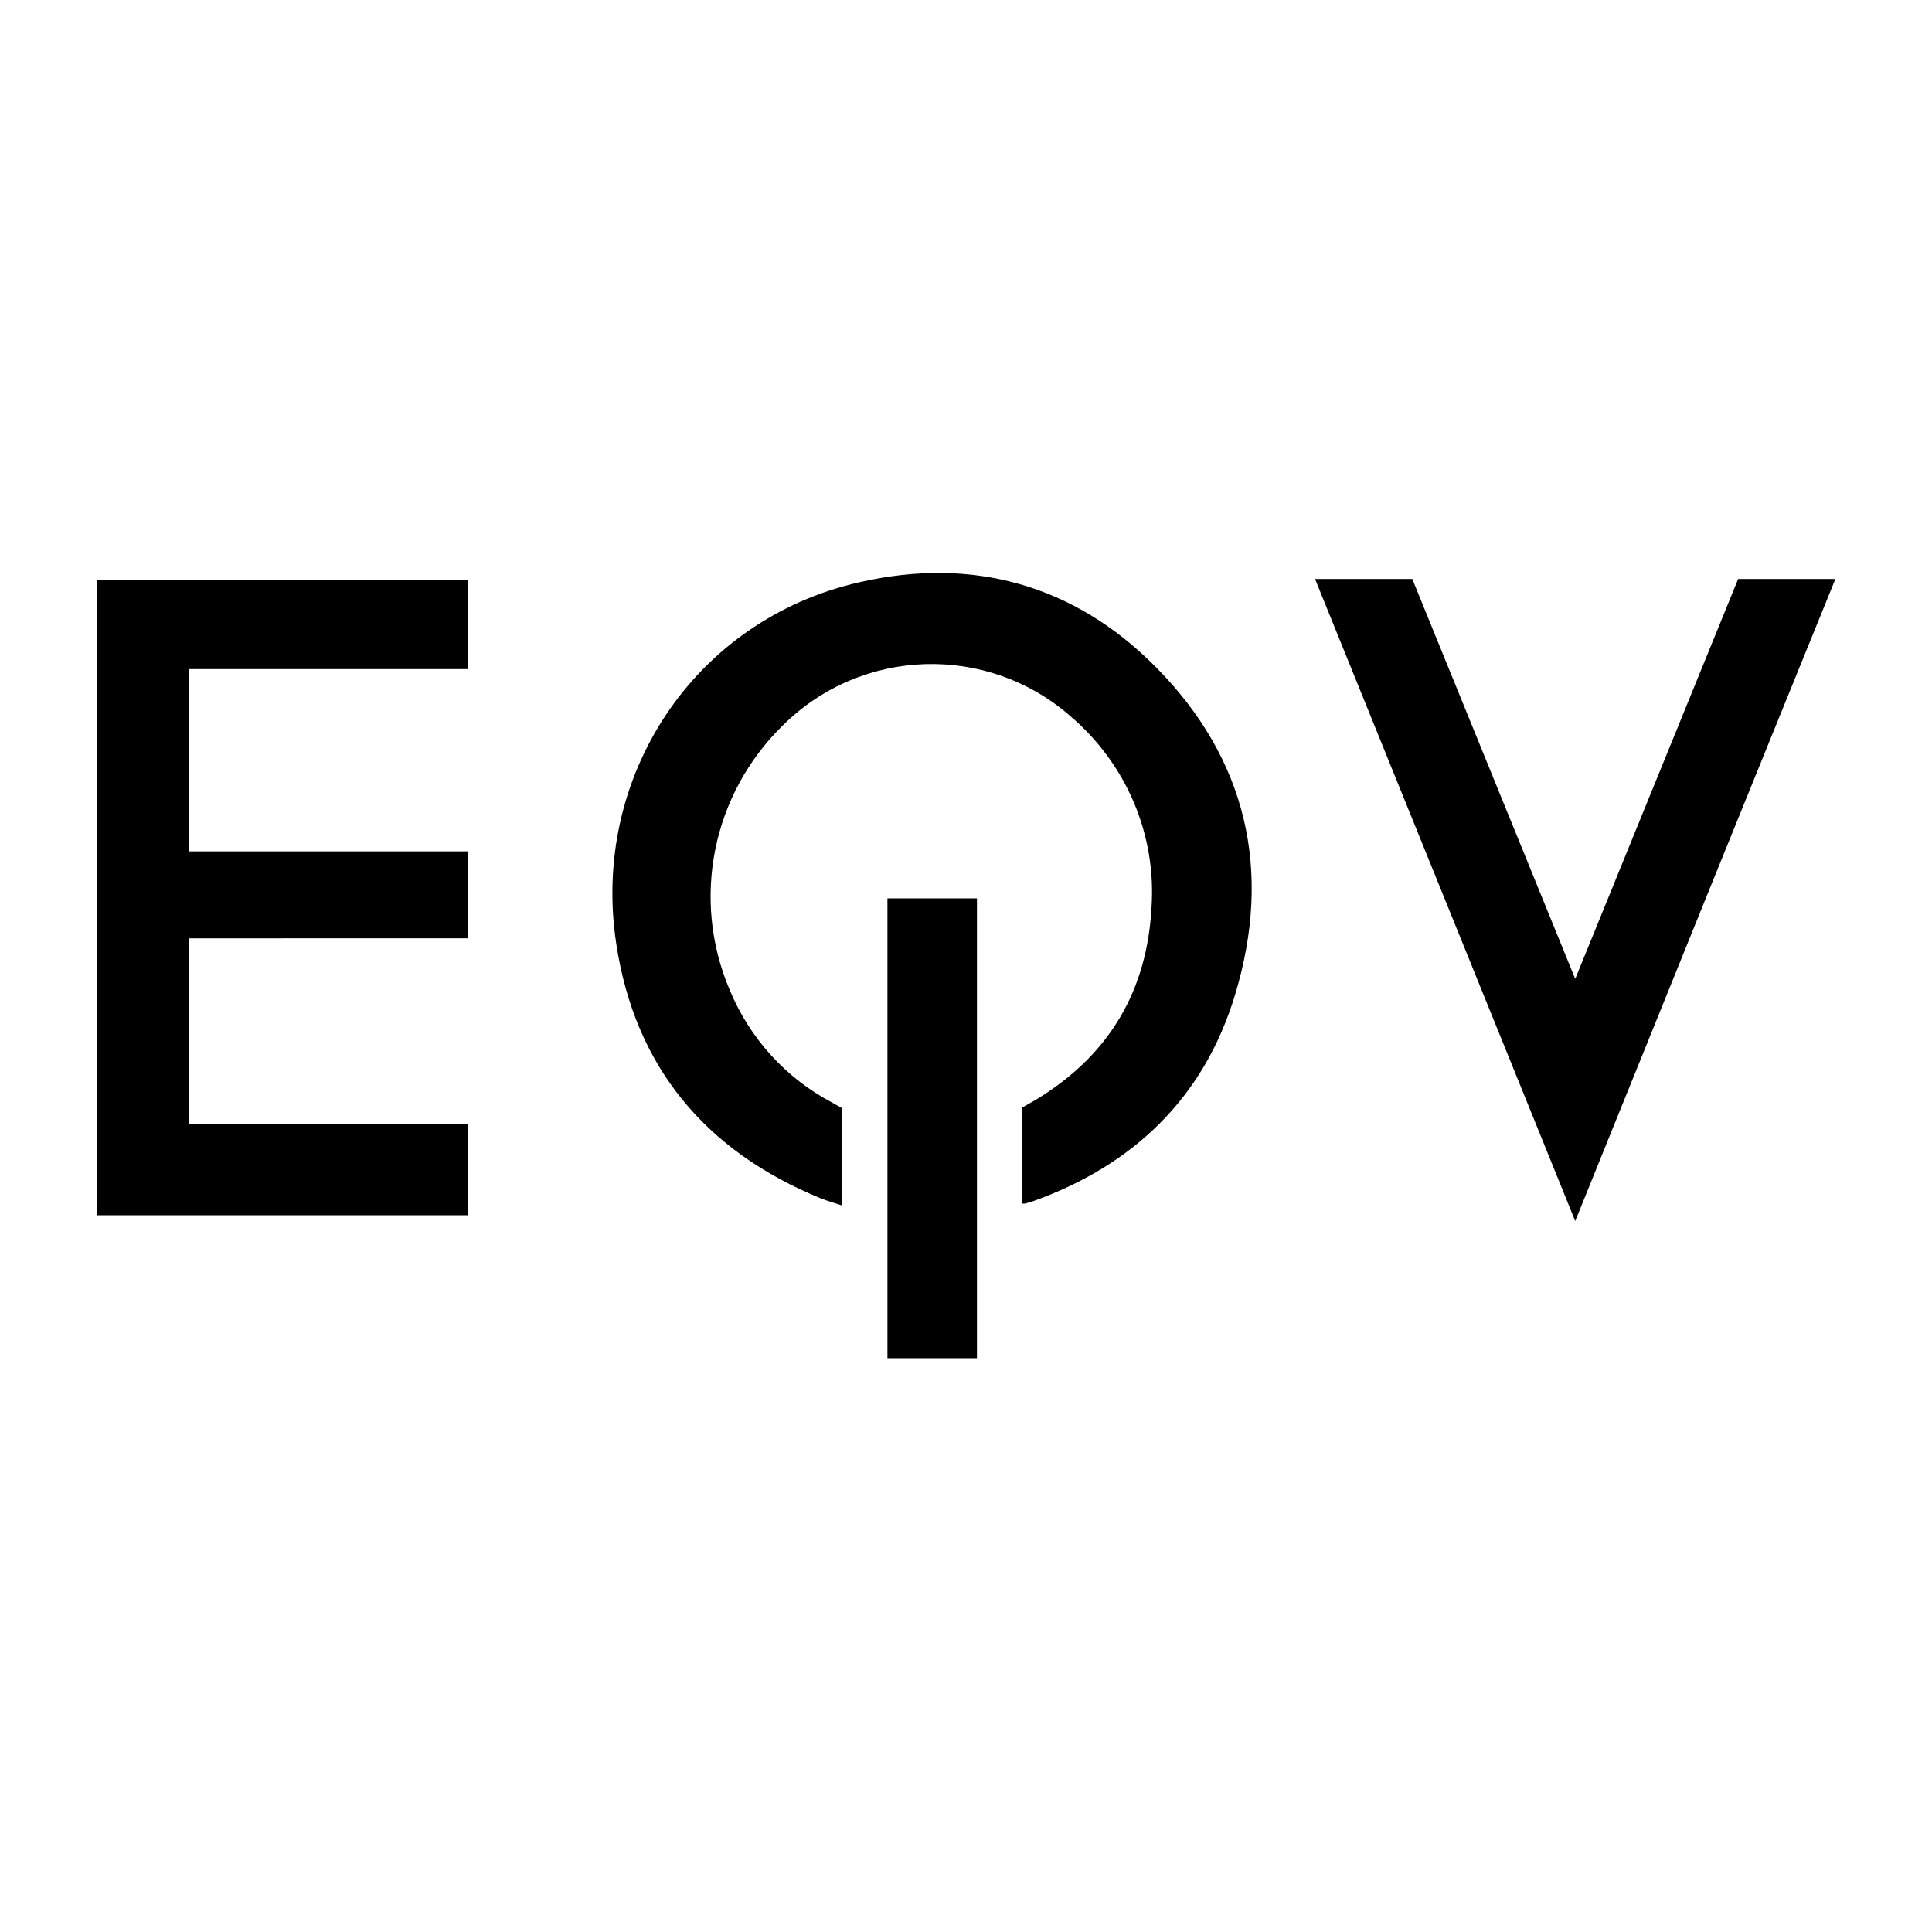
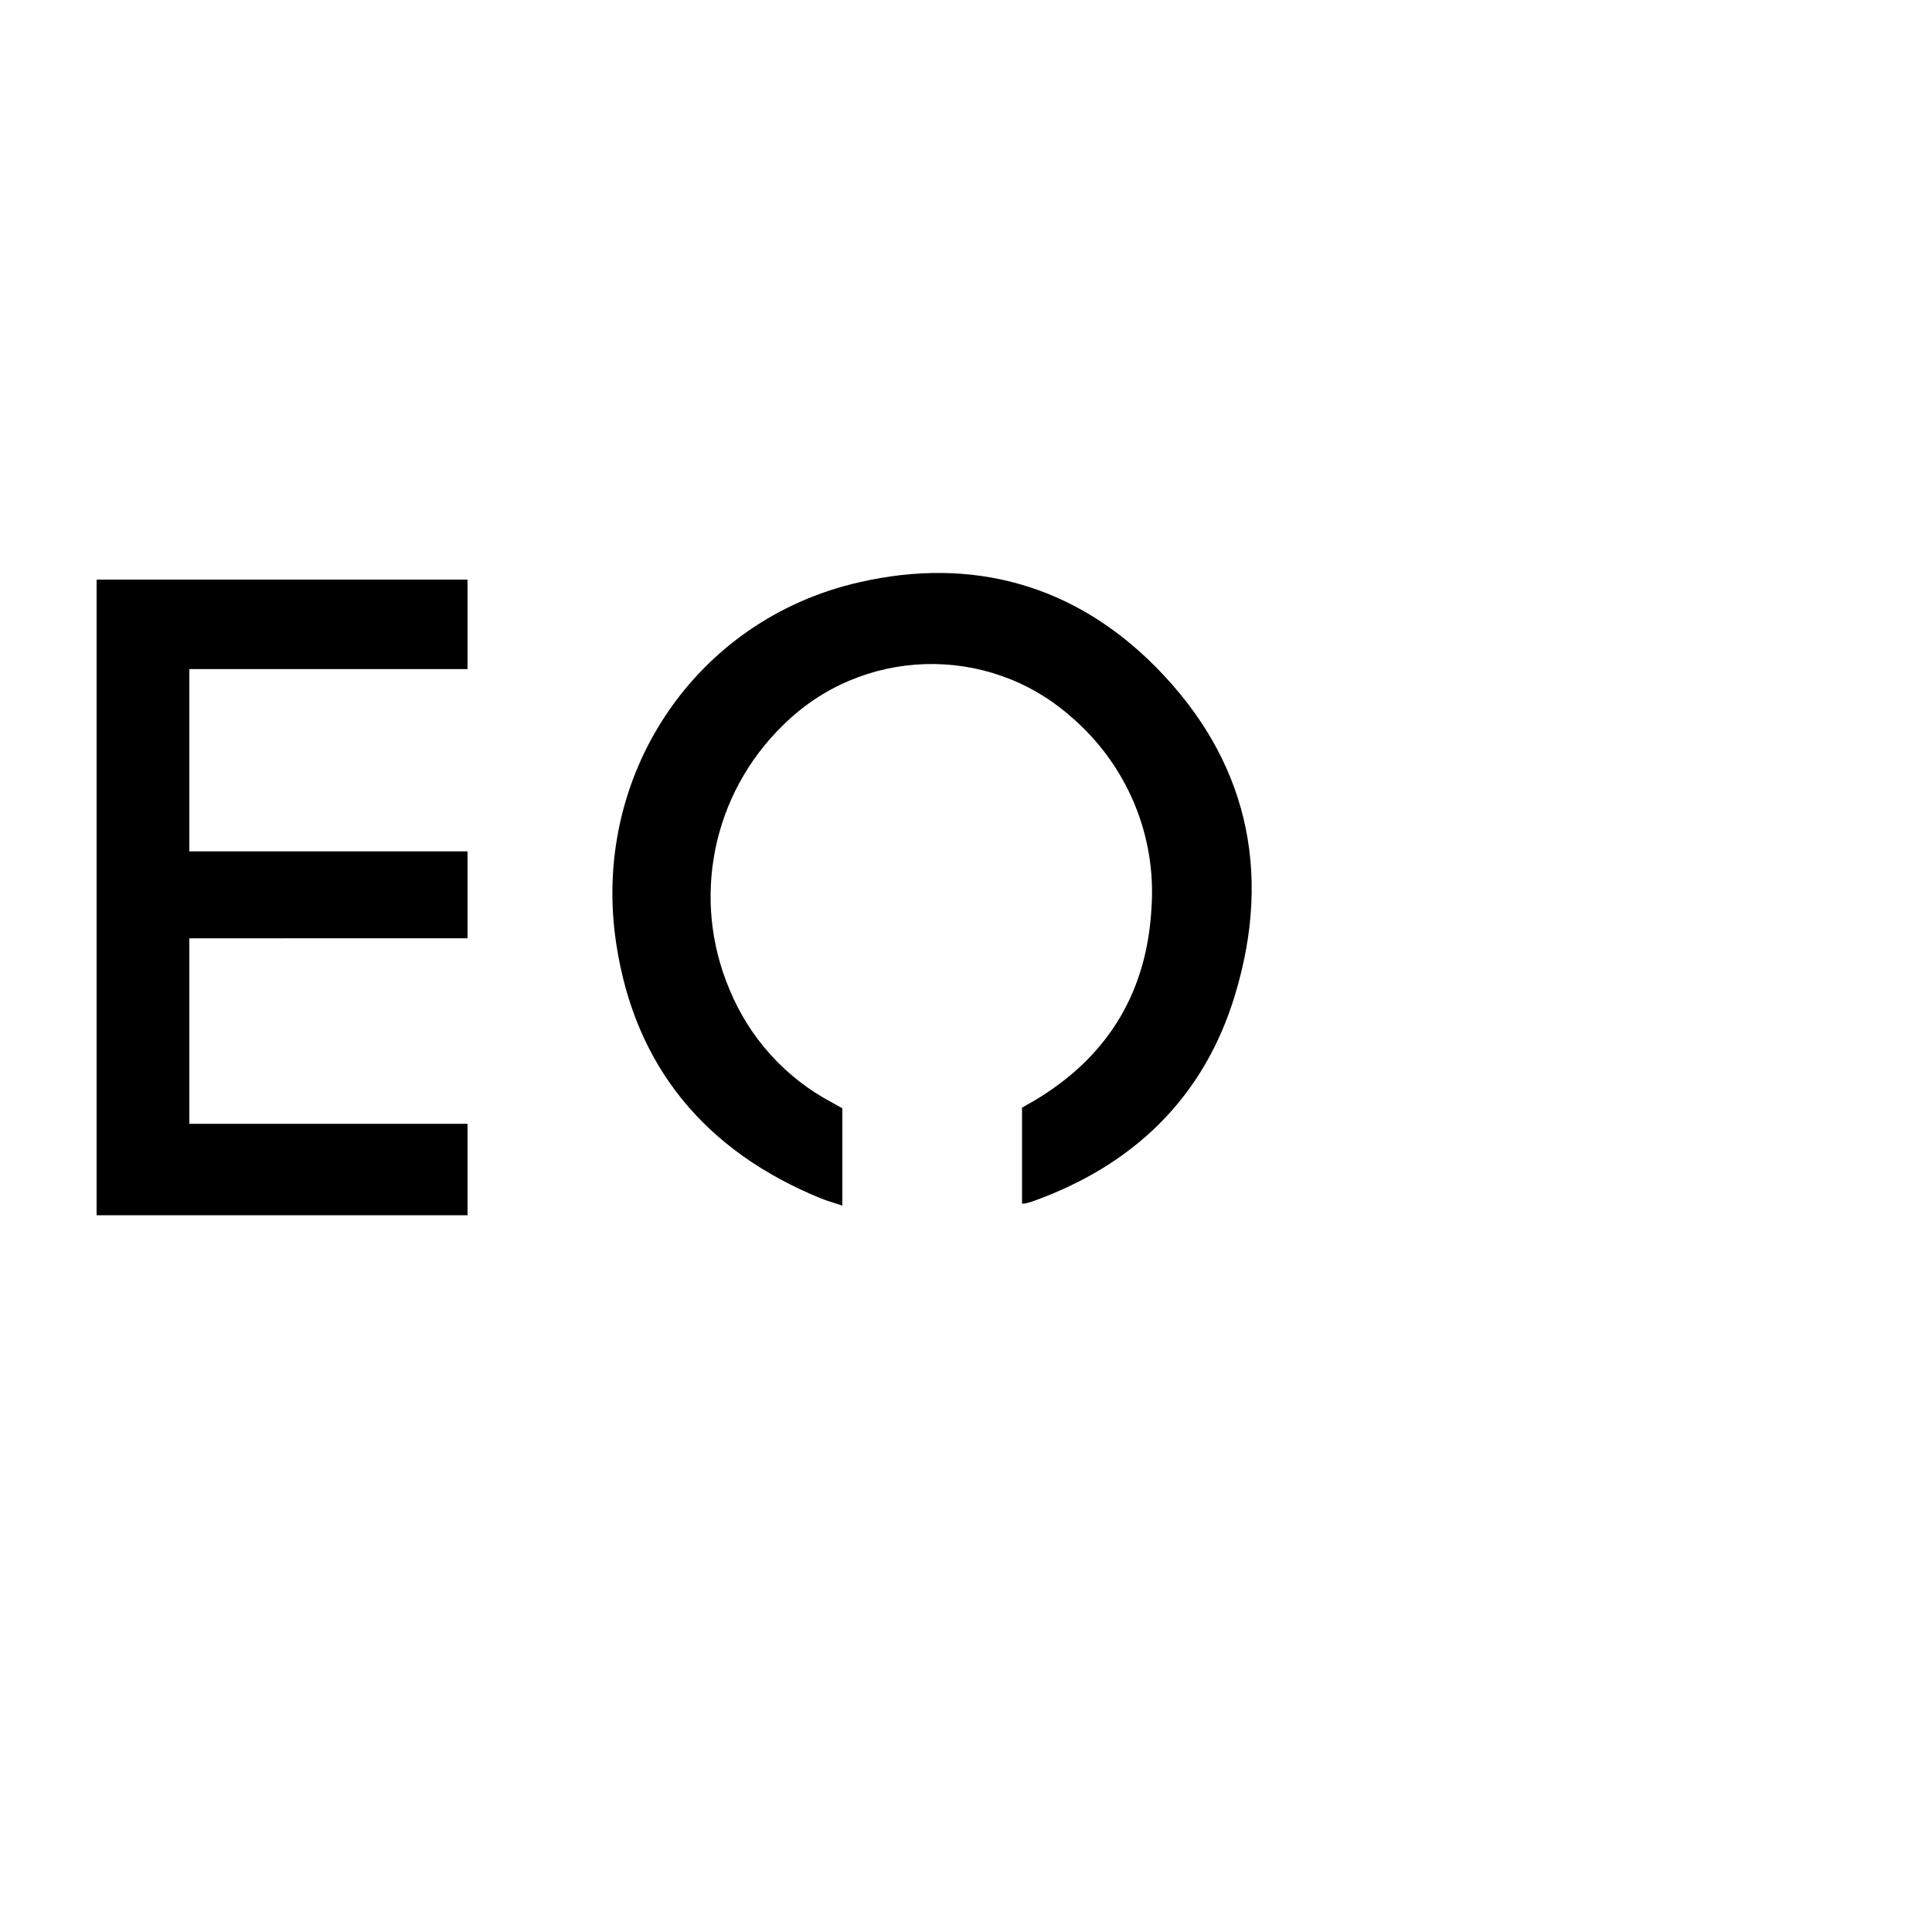
<svg xmlns="http://www.w3.org/2000/svg" version="1.1" viewBox="0 0 300 300">
  <g>
    <g id="Layer_1">
      <g>
        <path d="M158.7,187v-15c1-.6,2-1.1,2.9-1.7,10.8-6.8,16.5-16.6,17.2-29.3.8-11.4-3.9-22.4-12.6-29.8-12.9-11.3-32.4-10.7-44.6,1.4-11,10.7-14.3,27-8.3,41.1,3.1,7.5,8.7,13.7,15.9,17.5l1.6.9v15.1c-1.2-.4-2.3-.7-3.3-1.1-17.9-7.3-28.9-20.4-31.8-39.5-4-26,12.1-50.4,37.8-56.2,17.5-4,33.3.4,45.9,13.1,14.2,14.3,18.2,31.7,12.4,50.9-4.8,16-15.8,26.6-31.6,32.2-.3.1-.7.2-1.1.3-.1,0-.3,0-.4,0Z" />
        <path d="M72.6,132.1v13.6H29.4v28.8h43.2v14.2H15v-98.7h57.6v13.9H29.4v28.3h43.2Z" />
-         <path d="M204.2,89.9h15.1l25.3,62.1,25.3-62.1h15.1c-13.5,33.2-26.9,66.3-40.4,99.7l-40.4-99.7Z" />
-         <path d="M151.7,139.5v71.4h-13.9v-71.4h13.9Z" />
      </g>
    </g>
  </g>
</svg>